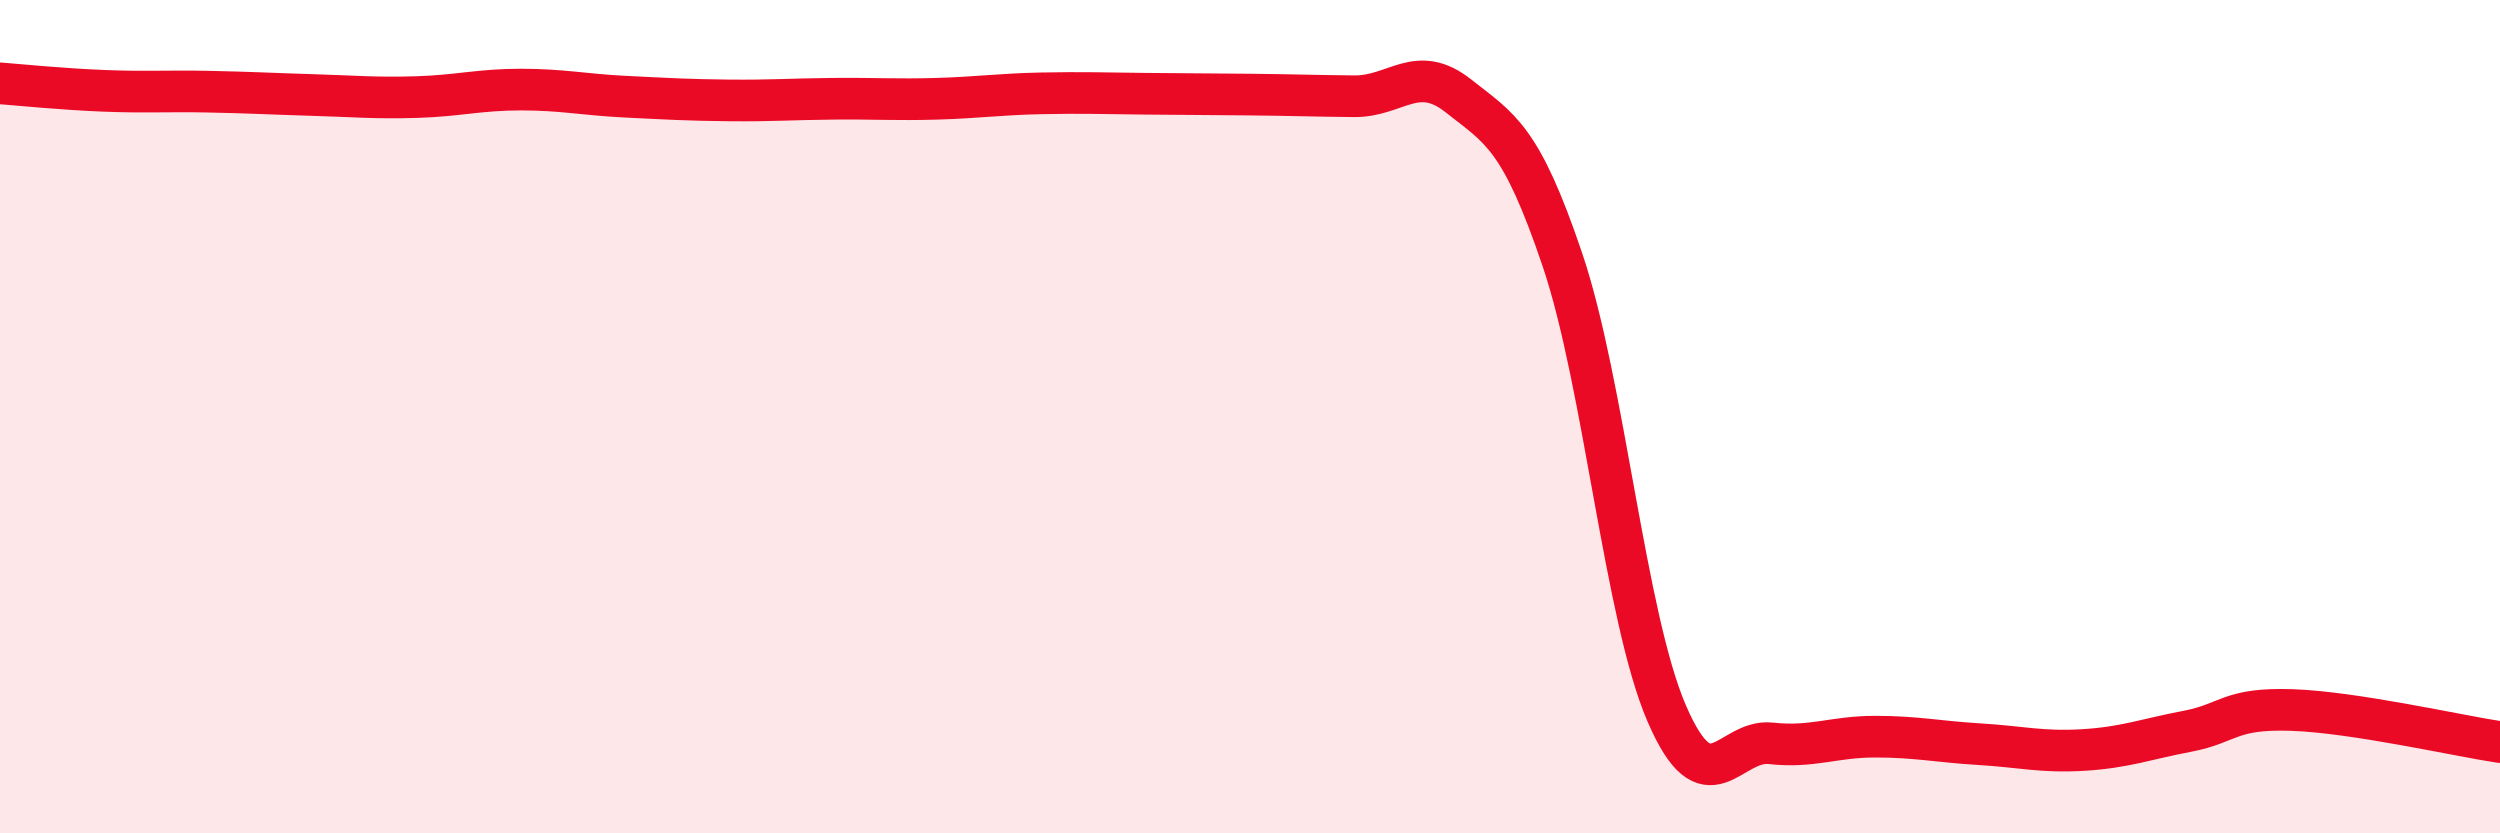
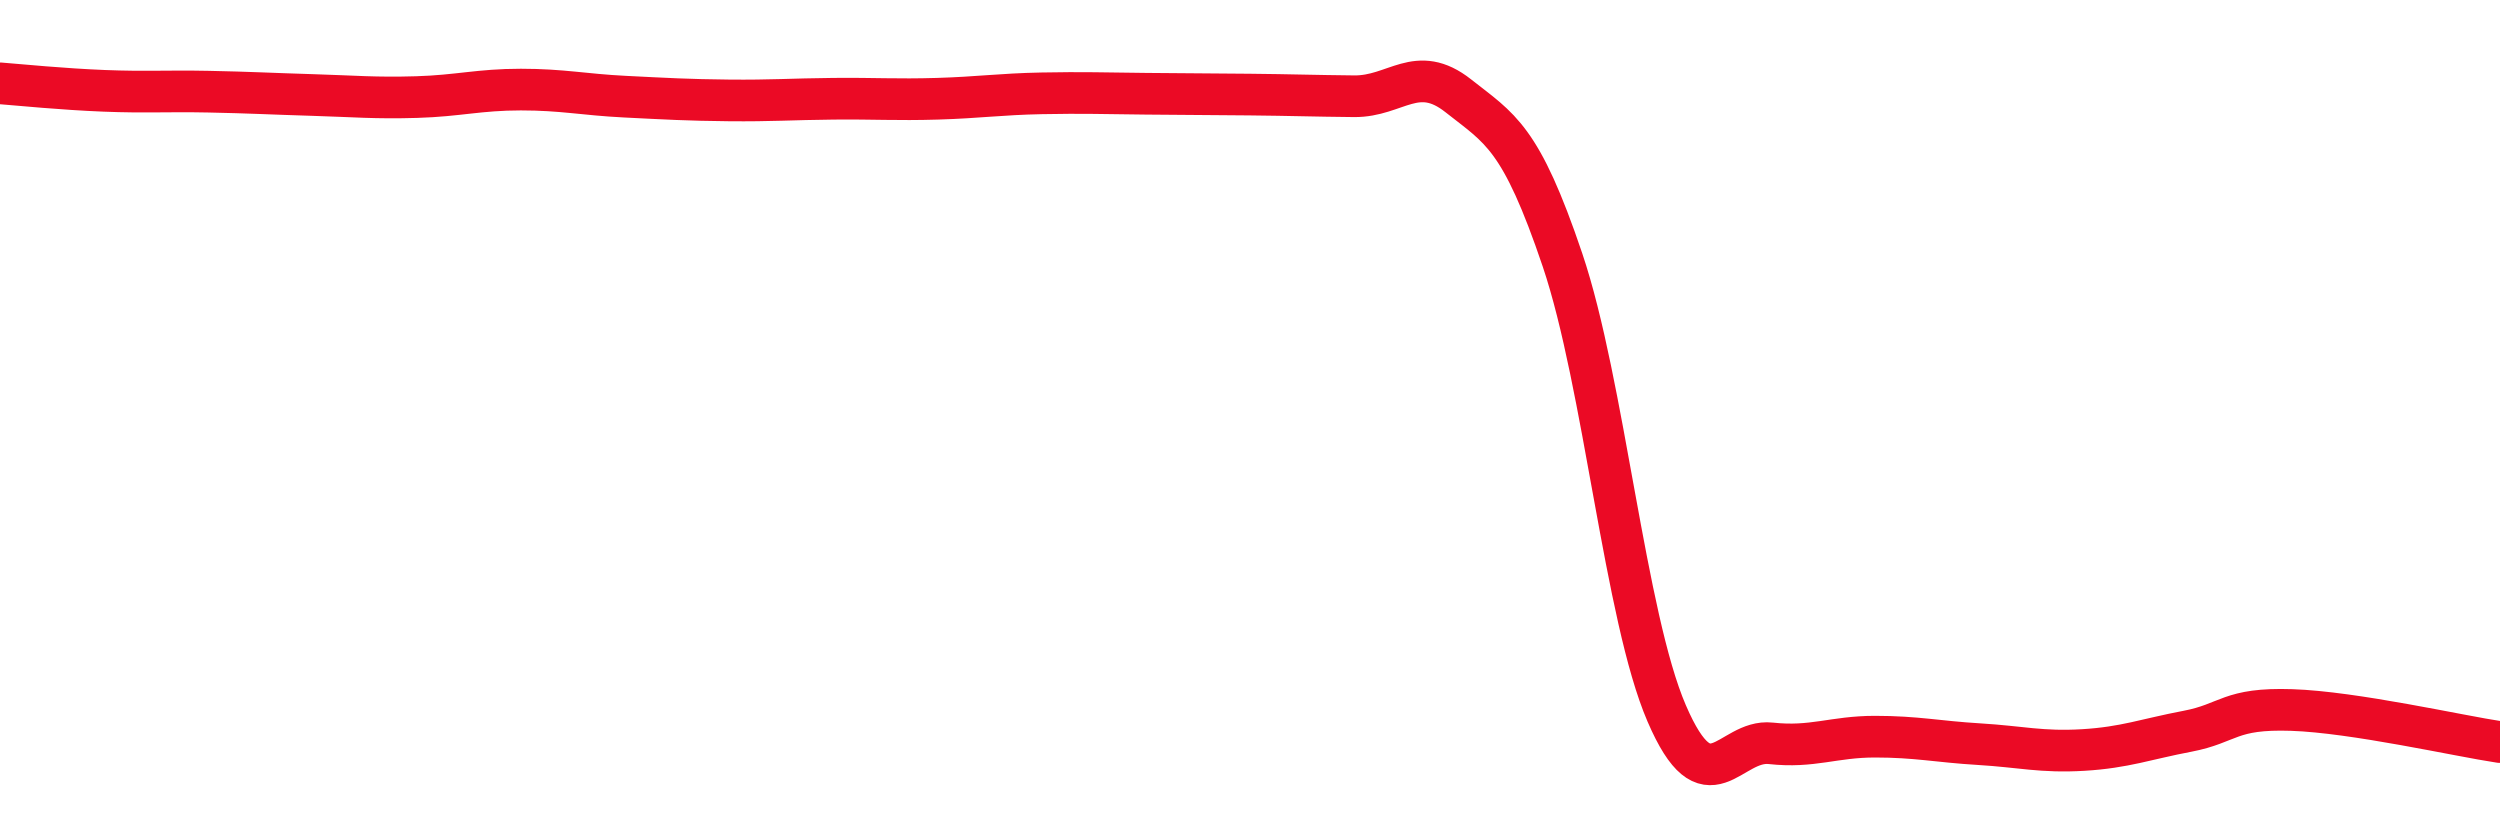
<svg xmlns="http://www.w3.org/2000/svg" width="60" height="20" viewBox="0 0 60 20">
-   <path d="M 0,2 C 0.5,2.04 1.5,2.14 2.5,2.18 C 3.5,2.22 4,2.18 5,2.2 C 6,2.22 6.5,2.25 7.5,2.28 C 8.5,2.31 9,2.36 10,2.33 C 11,2.3 11.5,2.15 12.5,2.15 C 13.5,2.15 14,2.27 15,2.32 C 16,2.37 16.5,2.4 17.5,2.41 C 18.5,2.42 19,2.38 20,2.37 C 21,2.36 21.5,2.4 22.5,2.37 C 23.5,2.34 24,2.26 25,2.24 C 26,2.22 26.5,2.24 27.5,2.25 C 28.5,2.26 29,2.26 30,2.27 C 31,2.28 31.5,2.3 32.5,2.31 C 33.5,2.32 34,1.51 35,2.3 C 36,3.09 36.5,3.28 37.5,6.24 C 38.5,9.2 39,14.8 40,17.12 C 41,19.44 41.5,17.73 42.5,17.84 C 43.5,17.95 44,17.68 45,17.68 C 46,17.68 46.5,17.8 47.5,17.86 C 48.5,17.92 49,18.06 50,18 C 51,17.94 51.5,17.74 52.5,17.55 C 53.5,17.36 53.5,16.99 55,17.04 C 56.5,17.09 59,17.66 60,17.81L60 20L0 20Z" fill="#EB0A25" opacity="0.1" stroke-linecap="round" stroke-linejoin="round" />
  <path d="M 0,2 C 0.5,2.04 1.5,2.14 2.5,2.18 C 3.5,2.22 4,2.18 5,2.2 C 6,2.22 6.5,2.25 7.5,2.28 C 8.5,2.31 9,2.36 10,2.33 C 11,2.3 11.5,2.15 12.5,2.15 C 13.5,2.15 14,2.27 15,2.32 C 16,2.37 16.5,2.4 17.5,2.41 C 18.5,2.42 19,2.38 20,2.37 C 21,2.36 21.5,2.4 22.5,2.37 C 23.5,2.34 24,2.26 25,2.24 C 26,2.22 26.5,2.24 27.5,2.25 C 28.5,2.26 29,2.26 30,2.27 C 31,2.28 31.5,2.3 32.5,2.31 C 33.5,2.32 34,1.51 35,2.3 C 36,3.09 36.5,3.28 37.5,6.24 C 38.5,9.2 39,14.8 40,17.12 C 41,19.44 41.5,17.73 42.5,17.84 C 43.5,17.95 44,17.68 45,17.68 C 46,17.68 46.5,17.8 47.5,17.86 C 48.5,17.92 49,18.06 50,18 C 51,17.94 51.5,17.74 52.5,17.55 C 53.5,17.36 53.5,16.99 55,17.04 C 56.5,17.09 59,17.66 60,17.81" stroke="#EB0A25" stroke-width="1" fill="none" stroke-linecap="round" stroke-linejoin="round" />
</svg>